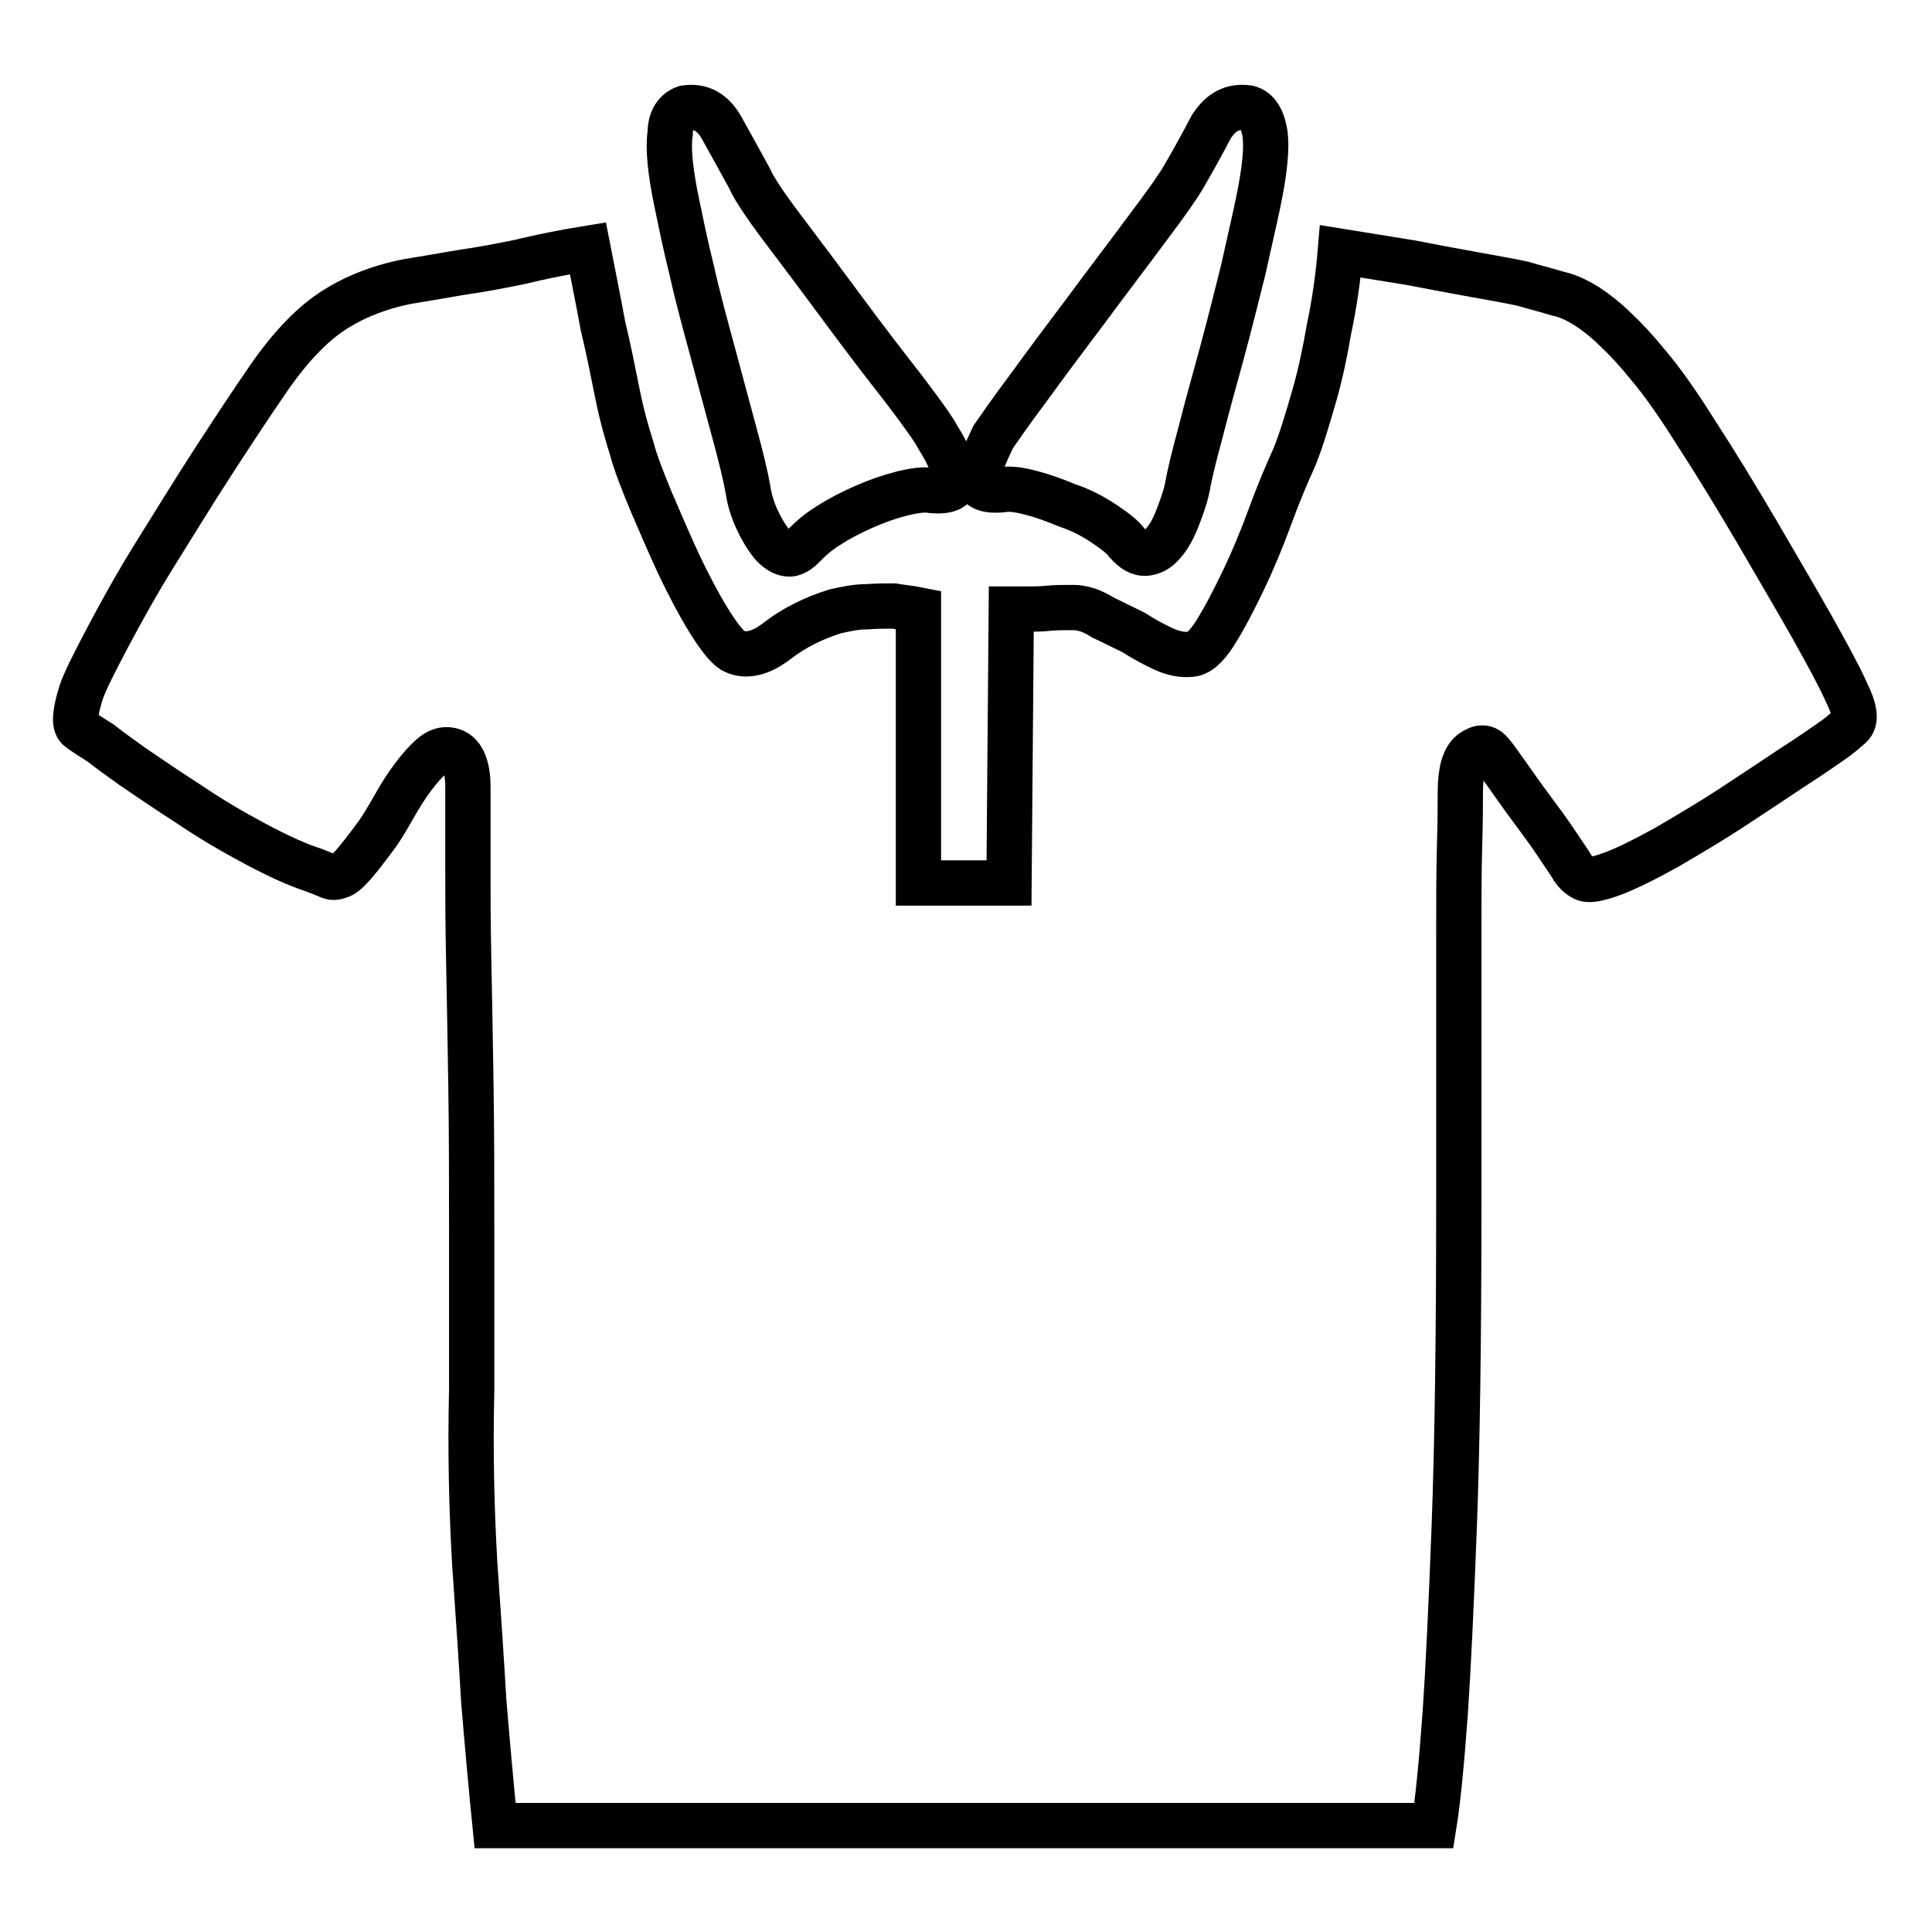
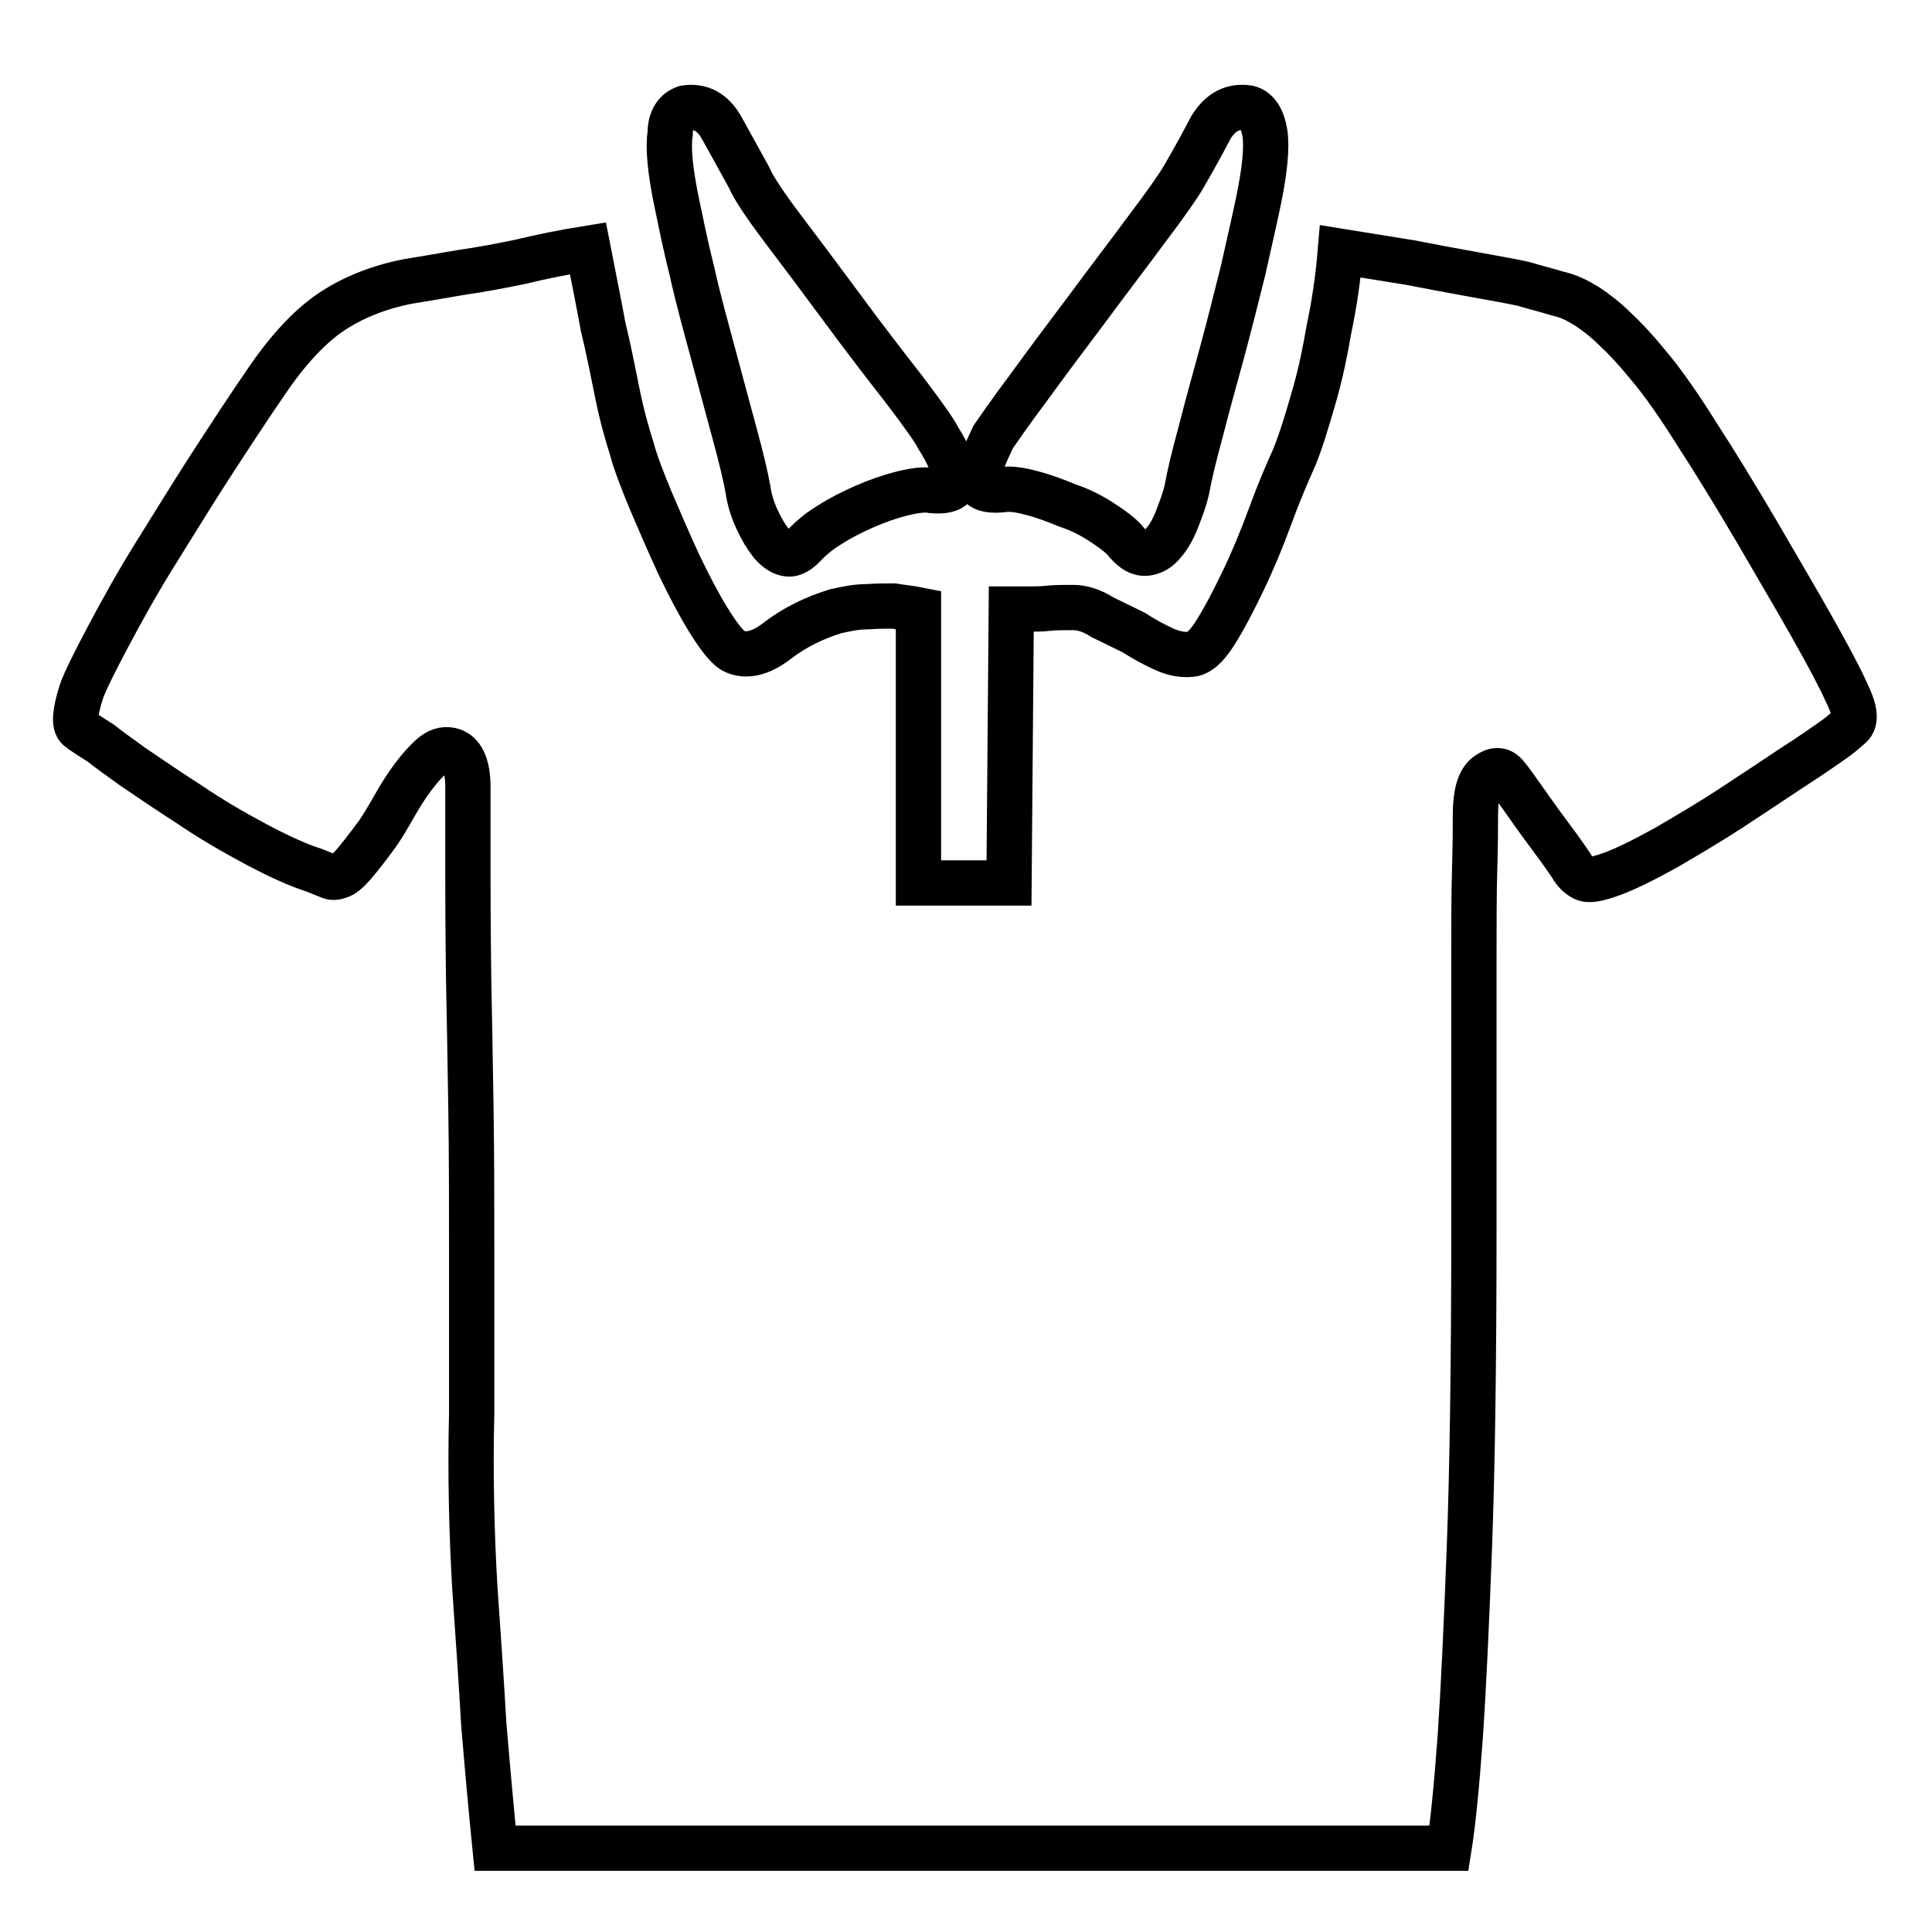
<svg xmlns="http://www.w3.org/2000/svg" version="1.1" x="0px" y="0px" viewBox="0 0 256 256" enable-background="new 0 0 256 256" xml:space="preserve">
  <g>
    <g>
-       <path stroke-width="6" fill-opacity="0" stroke="#000000" d="M90.8,14.3c2-0.3,3.6,0.5,4.8,2.6c1.1,2,2.4,4.3,3.7,6.7c0.5,1.2,2,3.5,4.5,6.8c2.5,3.3,5.2,6.9,8,10.7c2.8,3.8,5.5,7.3,8,10.5c2.5,3.3,4,5.4,4.5,6.4c1.4,2.2,2.1,4,2.3,5.3c0.2,1.3-0.9,1.9-3.1,1.7c-1-0.2-2.4,0-4,0.4c-1.6,0.4-3.3,1-4.9,1.7s-3.2,1.5-4.6,2.4c-1.5,0.9-2.5,1.8-3.2,2.5c-0.9,1-1.7,1.5-2.4,1.4c-0.8-0.1-1.5-0.6-2.2-1.4c-0.7-0.9-1.3-1.9-1.9-3.2c-0.6-1.3-1-2.6-1.2-4c-0.3-1.7-0.9-4.2-1.8-7.5c-0.9-3.3-1.8-6.7-2.8-10.4c-1-3.7-2-7.3-2.8-10.9c-0.9-3.6-1.5-6.6-2-9c-0.9-4.3-1.2-7.4-0.9-9.3C88.8,15.8,89.6,14.7,90.8,14.3z M165.4,14.3c1.2,0.3,1.9,1.5,2.2,3.3c0.3,1.9,0,5-0.9,9.3c-0.5,2.4-1.2,5.4-2,9c-0.9,3.6-1.8,7.2-2.8,10.9c-1,3.7-2,7.2-2.8,10.4c-0.9,3.3-1.5,5.8-1.8,7.5c-0.3,1.4-0.8,2.7-1.3,4c-0.5,1.3-1.1,2.4-1.8,3.2c-0.7,0.9-1.5,1.3-2.3,1.4c-0.9,0.1-1.7-0.4-2.6-1.4c-0.5-0.7-1.5-1.5-3-2.5s-3-1.8-4.8-2.4c-1.7-0.7-3.3-1.3-4.9-1.7c-1.5-0.4-2.8-0.6-3.9-0.4c-2.2,0.2-3.3-0.4-3.1-1.7c0.2-1.3,0.9-3,2-5.3c0.7-1,2.2-3.2,4.6-6.4c2.4-3.3,5-6.8,7.8-10.5c2.8-3.8,5.5-7.3,8-10.7c2.5-3.3,4.1-5.6,4.8-6.8c1.4-2.4,2.6-4.6,3.7-6.7C161.8,14.8,163.3,14,165.4,14.3L165.4,14.3z M121.9,117h11.8l0.3-36.3h2.3c0.9,0,1.7,0,2.6-0.1c0.9-0.1,2-0.1,3.3-0.1c1.2,0,2.5,0.4,3.9,1.3l4.1,2c1.4,0.9,2.7,1.6,4,2.2c1.3,0.6,2.5,0.8,3.5,0.7c1,0,2.1-0.9,3.3-2.8c1.2-1.9,2.4-4.2,3.7-6.9c1.3-2.7,2.5-5.6,3.6-8.6c1.1-3,2.2-5.6,3.2-7.8c0.9-2.2,1.7-4.9,2.6-8c0.9-3.1,1.5-6.1,2-9c0.7-3.3,1.2-6.7,1.5-10.3l9.3,1.5c2.6,0.5,5.2,1,8,1.5c2.7,0.5,5.1,0.9,6.9,1.3c1.7,0.5,3.3,0.9,4.6,1.3c1.4,0.3,2.6,0.9,3.9,1.7c1.2,0.8,2.5,1.8,3.7,3c1.3,1.2,2.8,2.8,4.5,4.9c1.7,2,3.9,5.1,6.4,9.1c2.6,4,5.2,8.3,7.8,12.7c2.6,4.5,5.1,8.7,7.3,12.6c2.2,3.9,3.8,6.9,4.6,8.7c1.2,2.4,1.4,3.9,0.6,4.6c-0.8,0.7-1.6,1.4-2.5,2c-1,0.7-2.7,1.9-5.2,3.5c-2.4,1.6-5.1,3.4-8,5.3c-2.9,1.9-5.8,3.6-8.7,5.3c-2.9,1.6-5.3,2.8-7.2,3.5c-1.9,0.7-3.1,0.9-3.7,0.6c-0.6-0.3-1.2-0.8-1.7-1.7c-0.3-0.5-1-1.5-2-3c-1-1.5-2.1-3-3.3-4.6c-1.2-1.6-2.3-3.2-3.3-4.6s-1.7-2.4-2-2.7c-0.7-0.9-1.5-0.9-2.6-0.1c-1,0.8-1.5,2.5-1.5,5.3c0,1.4,0,3.7-0.1,7.1c-0.1,3.3-0.1,7.5-0.1,12.5v16.2v18.8c0,17.7-0.2,31.8-0.6,42.5c-0.4,10.6-0.8,19-1.2,24.9c-0.5,6.9-1,11.8-1.5,14.9H65.6c-0.5-5-1-10.5-1.5-16.5c-0.3-5.2-0.7-11.2-1.2-18.3c-0.4-7-0.6-14.7-0.4-22.9v-20.3c0-7,0-13.7-0.1-20.1c-0.1-6.4-0.2-12-0.3-16.9C62,122,62,118.3,62,115.9v-11.6c0-2.9-0.8-4.6-2.3-4.9c-0.9-0.2-1.7,0.1-2.5,0.8c-0.8,0.7-1.6,1.6-2.5,2.8c-0.9,1.2-1.7,2.5-2.5,3.9c-0.8,1.4-1.5,2.6-2.2,3.6c-1.4,1.9-2.5,3.3-3.2,4.1c-0.8,0.9-1.4,1.4-1.9,1.5c-0.5,0.2-0.9,0.2-1.3,0l-2-0.8c-2.2-0.7-4.8-1.9-7.8-3.5c-3-1.6-5.9-3.3-8.7-5.2c-2.8-1.8-5.3-3.5-7.5-5c-2.1-1.5-3.6-2.6-4.2-3.1c-1.4-0.9-2.4-1.5-3-2c-0.6-0.5-0.5-2.1,0.4-4.9c0.5-1.4,1.7-3.8,3.5-7.2s3.9-7.2,6.4-11.2c2.5-4,5-8.1,7.6-12.1c2.6-4,4.9-7.5,6.9-10.4c2.9-4.3,5.8-7.4,8.6-9.3c2.8-1.9,6.2-3.3,10.2-4.1c1.9-0.3,4.2-0.7,7.1-1.2c2.8-0.4,5.4-0.9,7.8-1.4c2.9-0.7,5.9-1.3,9-1.8c0.7,3.6,1.4,7,2,10.3c0.7,2.9,1.3,5.9,1.9,8.9c0.6,3,1.3,5.4,1.9,7.3c0.5,1.9,1.4,4.2,2.6,7.1c1.2,2.8,2.4,5.6,3.7,8.4c1.3,2.7,2.6,5.2,3.9,7.3c1.3,2.1,2.4,3.5,3.2,4c1.7,0.9,3.7,0.4,5.9-1.3c2.2-1.7,4.8-3,7.7-3.9c1.4-0.3,2.7-0.6,4.1-0.6c1.4-0.1,2.6-0.1,3.6-0.1c1.2,0.2,2.3,0.3,3.3,0.5V117L121.9,117z" />
+       <path stroke-width="6" fill-opacity="0" stroke="#000000" d="M90.8,14.3c2-0.3,3.6,0.5,4.8,2.6c1.1,2,2.4,4.3,3.7,6.7c0.5,1.2,2,3.5,4.5,6.8c2.5,3.3,5.2,6.9,8,10.7c2.8,3.8,5.5,7.3,8,10.5c2.5,3.3,4,5.4,4.5,6.4c1.4,2.2,2.1,4,2.3,5.3c0.2,1.3-0.9,1.9-3.1,1.7c-1-0.2-2.4,0-4,0.4c-1.6,0.4-3.3,1-4.9,1.7s-3.2,1.5-4.6,2.4c-1.5,0.9-2.5,1.8-3.2,2.5c-0.9,1-1.7,1.5-2.4,1.4c-0.8-0.1-1.5-0.6-2.2-1.4c-0.7-0.9-1.3-1.9-1.9-3.2c-0.6-1.3-1-2.6-1.2-4c-0.3-1.7-0.9-4.2-1.8-7.5c-0.9-3.3-1.8-6.7-2.8-10.4c-1-3.7-2-7.3-2.8-10.9c-0.9-3.6-1.5-6.6-2-9c-0.9-4.3-1.2-7.4-0.9-9.3C88.8,15.8,89.6,14.7,90.8,14.3z M165.4,14.3c1.2,0.3,1.9,1.5,2.2,3.3c0.3,1.9,0,5-0.9,9.3c-0.5,2.4-1.2,5.4-2,9c-0.9,3.6-1.8,7.2-2.8,10.9c-1,3.7-2,7.2-2.8,10.4c-0.9,3.3-1.5,5.8-1.8,7.5c-0.3,1.4-0.8,2.7-1.3,4c-0.5,1.3-1.1,2.4-1.8,3.2c-0.7,0.9-1.5,1.3-2.3,1.4c-0.9,0.1-1.7-0.4-2.6-1.4c-0.5-0.7-1.5-1.5-3-2.5s-3-1.8-4.8-2.4c-1.7-0.7-3.3-1.3-4.9-1.7c-1.5-0.4-2.8-0.6-3.9-0.4c-2.2,0.2-3.3-0.4-3.1-1.7c0.2-1.3,0.9-3,2-5.3c0.7-1,2.2-3.2,4.6-6.4c2.4-3.3,5-6.8,7.8-10.5c2.8-3.8,5.5-7.3,8-10.7c2.5-3.3,4.1-5.6,4.8-6.8c1.4-2.4,2.6-4.6,3.7-6.7C161.8,14.8,163.3,14,165.4,14.3L165.4,14.3z M121.9,117h11.8l0.3-36.3h2.3c0.9,0,1.7,0,2.6-0.1c0.9-0.1,2-0.1,3.3-0.1c1.2,0,2.5,0.4,3.9,1.3l4.1,2c1.4,0.9,2.7,1.6,4,2.2c1.3,0.6,2.5,0.8,3.5,0.7c1,0,2.1-0.9,3.3-2.8c1.2-1.9,2.4-4.2,3.7-6.9c1.3-2.7,2.5-5.6,3.6-8.6c1.1-3,2.2-5.6,3.2-7.8c0.9-2.2,1.7-4.9,2.6-8c0.9-3.1,1.5-6.1,2-9c0.7-3.3,1.2-6.7,1.5-10.3l9.3,1.5c2.6,0.5,5.2,1,8,1.5c2.7,0.5,5.1,0.9,6.9,1.3c1.7,0.5,3.3,0.9,4.6,1.3c1.4,0.3,2.6,0.9,3.9,1.7c1.2,0.8,2.5,1.8,3.7,3c1.3,1.2,2.8,2.8,4.5,4.9c1.7,2,3.9,5.1,6.4,9.1c2.6,4,5.2,8.3,7.8,12.7c2.6,4.5,5.1,8.7,7.3,12.6c2.2,3.9,3.8,6.9,4.6,8.7c1.2,2.4,1.4,3.9,0.6,4.6c-0.8,0.7-1.6,1.4-2.5,2c-1,0.7-2.7,1.9-5.2,3.5c-2.4,1.6-5.1,3.4-8,5.3c-2.9,1.9-5.8,3.6-8.7,5.3c-2.9,1.6-5.3,2.8-7.2,3.5c-1.9,0.7-3.1,0.9-3.7,0.6c-0.6-0.3-1.2-0.8-1.7-1.7c-1-1.5-2.1-3-3.3-4.6c-1.2-1.6-2.3-3.2-3.3-4.6s-1.7-2.4-2-2.7c-0.7-0.9-1.5-0.9-2.6-0.1c-1,0.8-1.5,2.5-1.5,5.3c0,1.4,0,3.7-0.1,7.1c-0.1,3.3-0.1,7.5-0.1,12.5v16.2v18.8c0,17.7-0.2,31.8-0.6,42.5c-0.4,10.6-0.8,19-1.2,24.9c-0.5,6.9-1,11.8-1.5,14.9H65.6c-0.5-5-1-10.5-1.5-16.5c-0.3-5.2-0.7-11.2-1.2-18.3c-0.4-7-0.6-14.7-0.4-22.9v-20.3c0-7,0-13.7-0.1-20.1c-0.1-6.4-0.2-12-0.3-16.9C62,122,62,118.3,62,115.9v-11.6c0-2.9-0.8-4.6-2.3-4.9c-0.9-0.2-1.7,0.1-2.5,0.8c-0.8,0.7-1.6,1.6-2.5,2.8c-0.9,1.2-1.7,2.5-2.5,3.9c-0.8,1.4-1.5,2.6-2.2,3.6c-1.4,1.9-2.5,3.3-3.2,4.1c-0.8,0.9-1.4,1.4-1.9,1.5c-0.5,0.2-0.9,0.2-1.3,0l-2-0.8c-2.2-0.7-4.8-1.9-7.8-3.5c-3-1.6-5.9-3.3-8.7-5.2c-2.8-1.8-5.3-3.5-7.5-5c-2.1-1.5-3.6-2.6-4.2-3.1c-1.4-0.9-2.4-1.5-3-2c-0.6-0.5-0.5-2.1,0.4-4.9c0.5-1.4,1.7-3.8,3.5-7.2s3.9-7.2,6.4-11.2c2.5-4,5-8.1,7.6-12.1c2.6-4,4.9-7.5,6.9-10.4c2.9-4.3,5.8-7.4,8.6-9.3c2.8-1.9,6.2-3.3,10.2-4.1c1.9-0.3,4.2-0.7,7.1-1.2c2.8-0.4,5.4-0.9,7.8-1.4c2.9-0.7,5.9-1.3,9-1.8c0.7,3.6,1.4,7,2,10.3c0.7,2.9,1.3,5.9,1.9,8.9c0.6,3,1.3,5.4,1.9,7.3c0.5,1.9,1.4,4.2,2.6,7.1c1.2,2.8,2.4,5.6,3.7,8.4c1.3,2.7,2.6,5.2,3.9,7.3c1.3,2.1,2.4,3.5,3.2,4c1.7,0.9,3.7,0.4,5.9-1.3c2.2-1.7,4.8-3,7.7-3.9c1.4-0.3,2.7-0.6,4.1-0.6c1.4-0.1,2.6-0.1,3.6-0.1c1.2,0.2,2.3,0.3,3.3,0.5V117L121.9,117z" />
    </g>
  </g>
</svg>